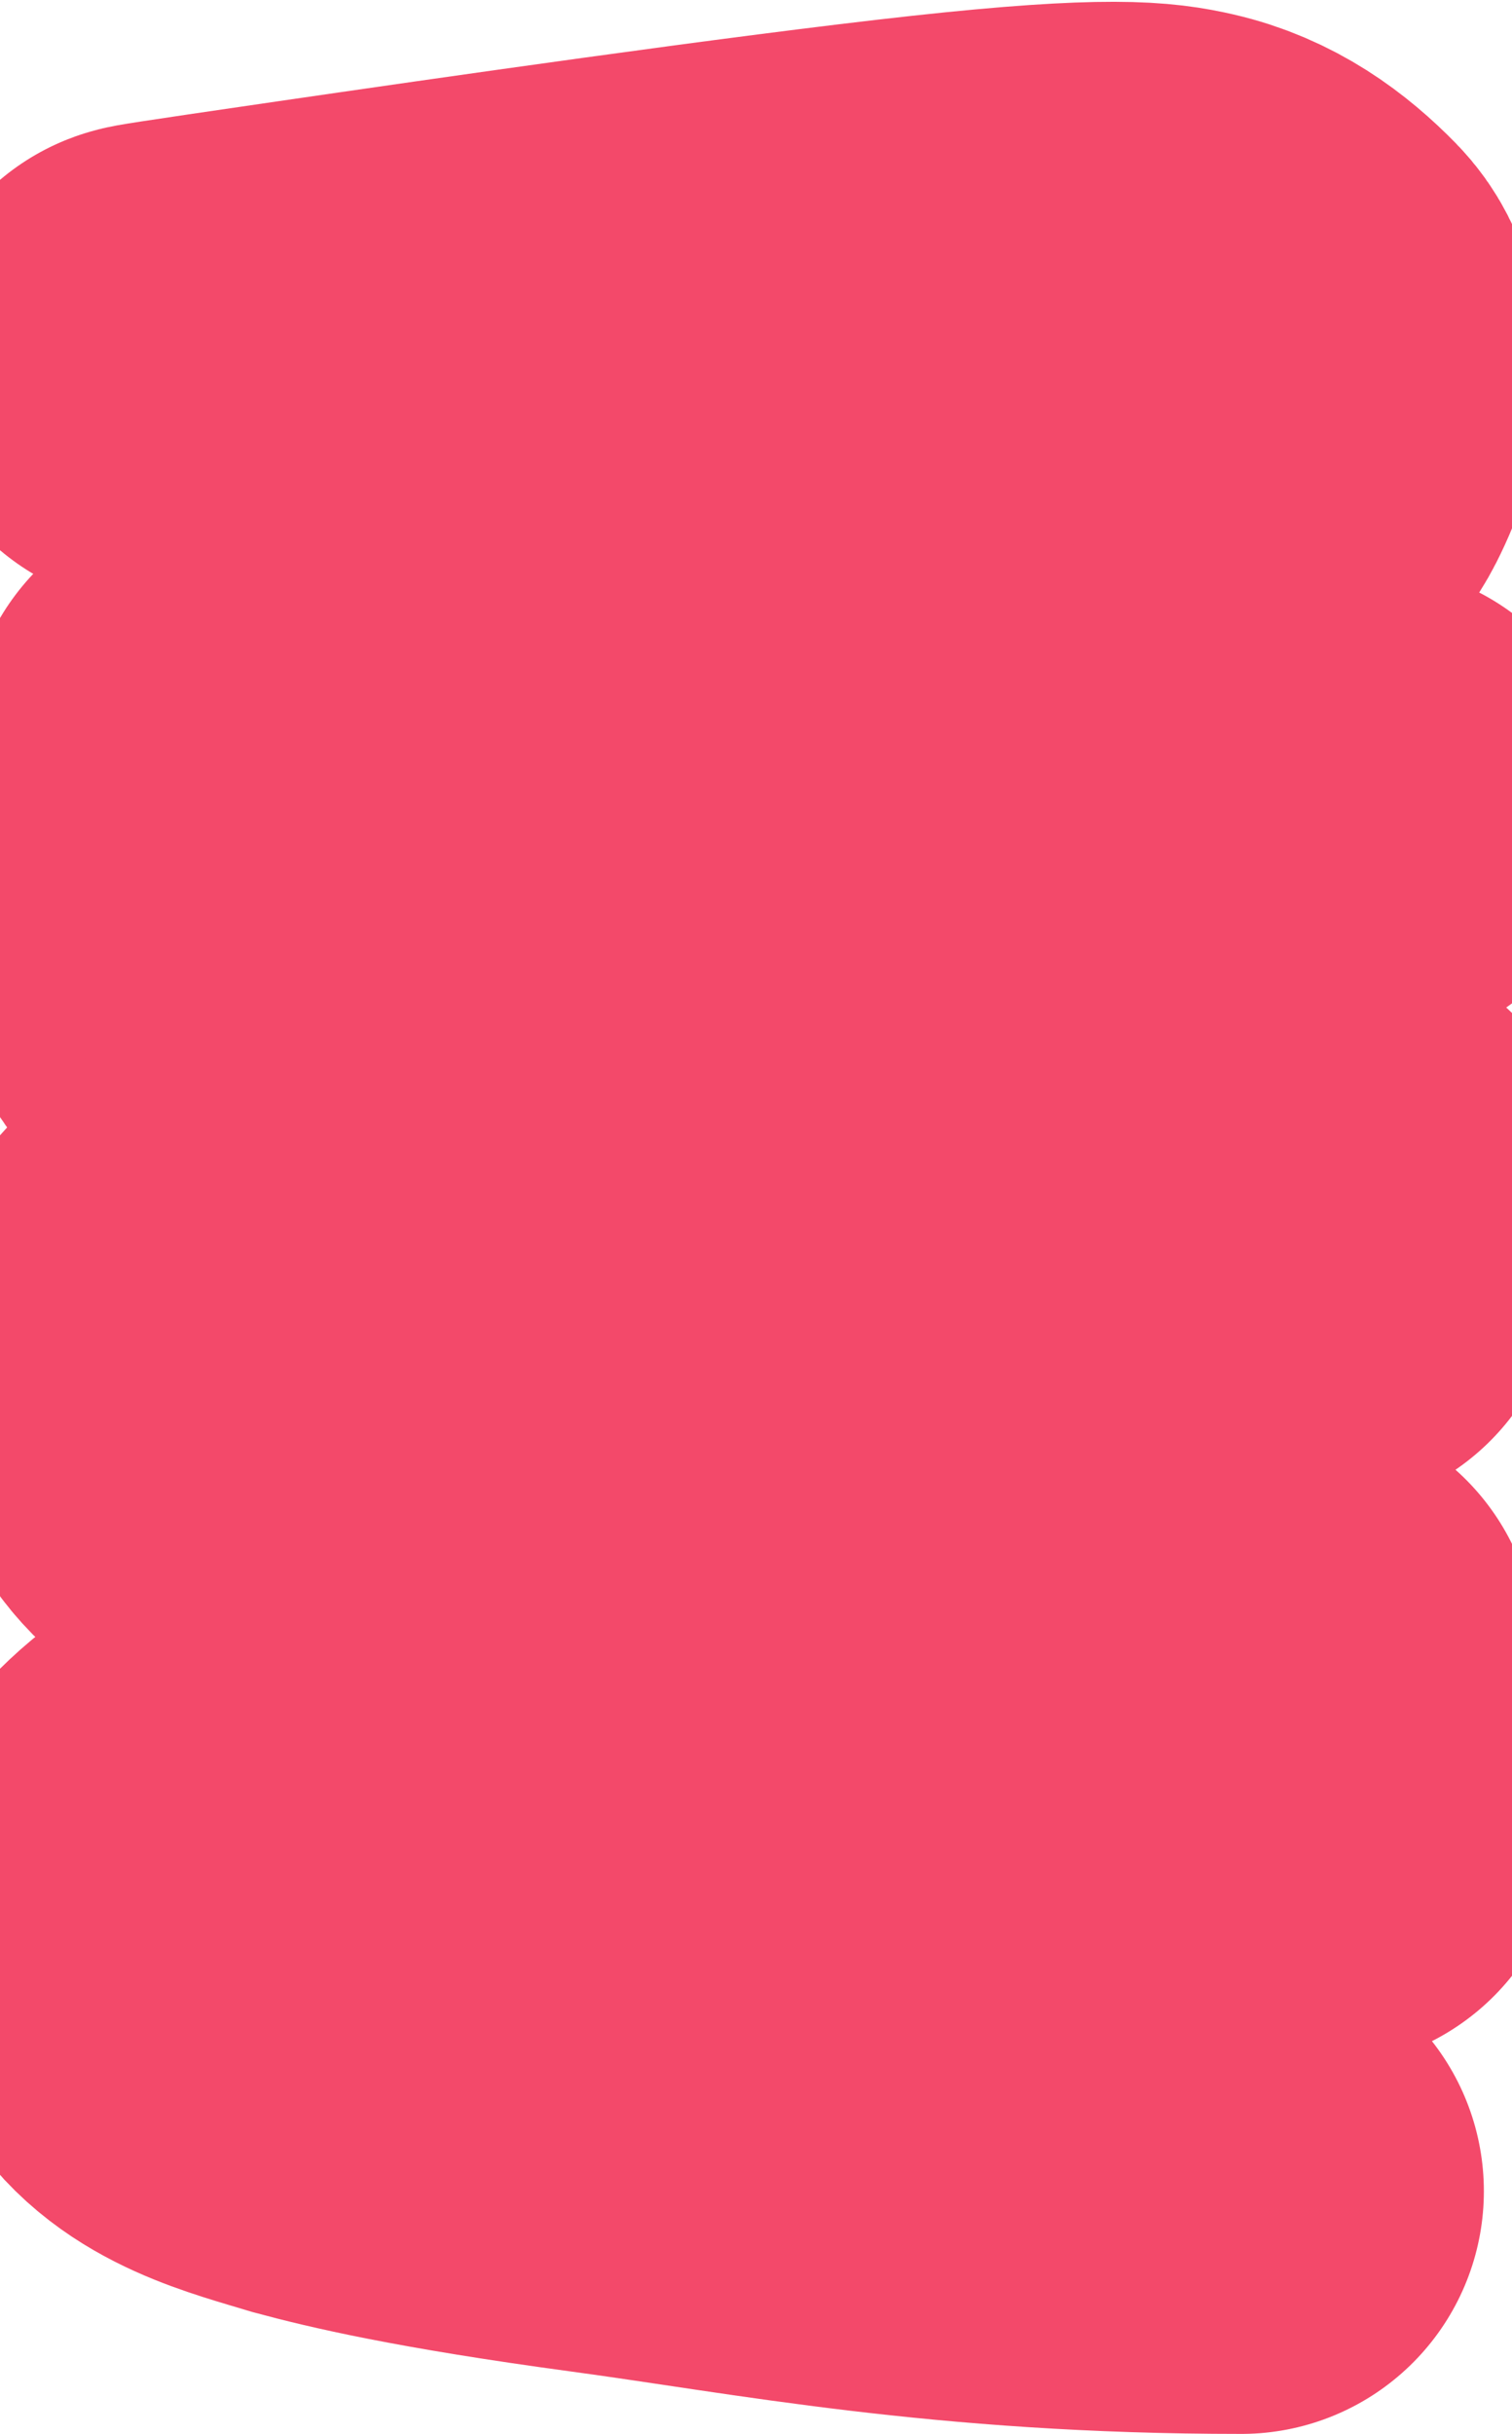
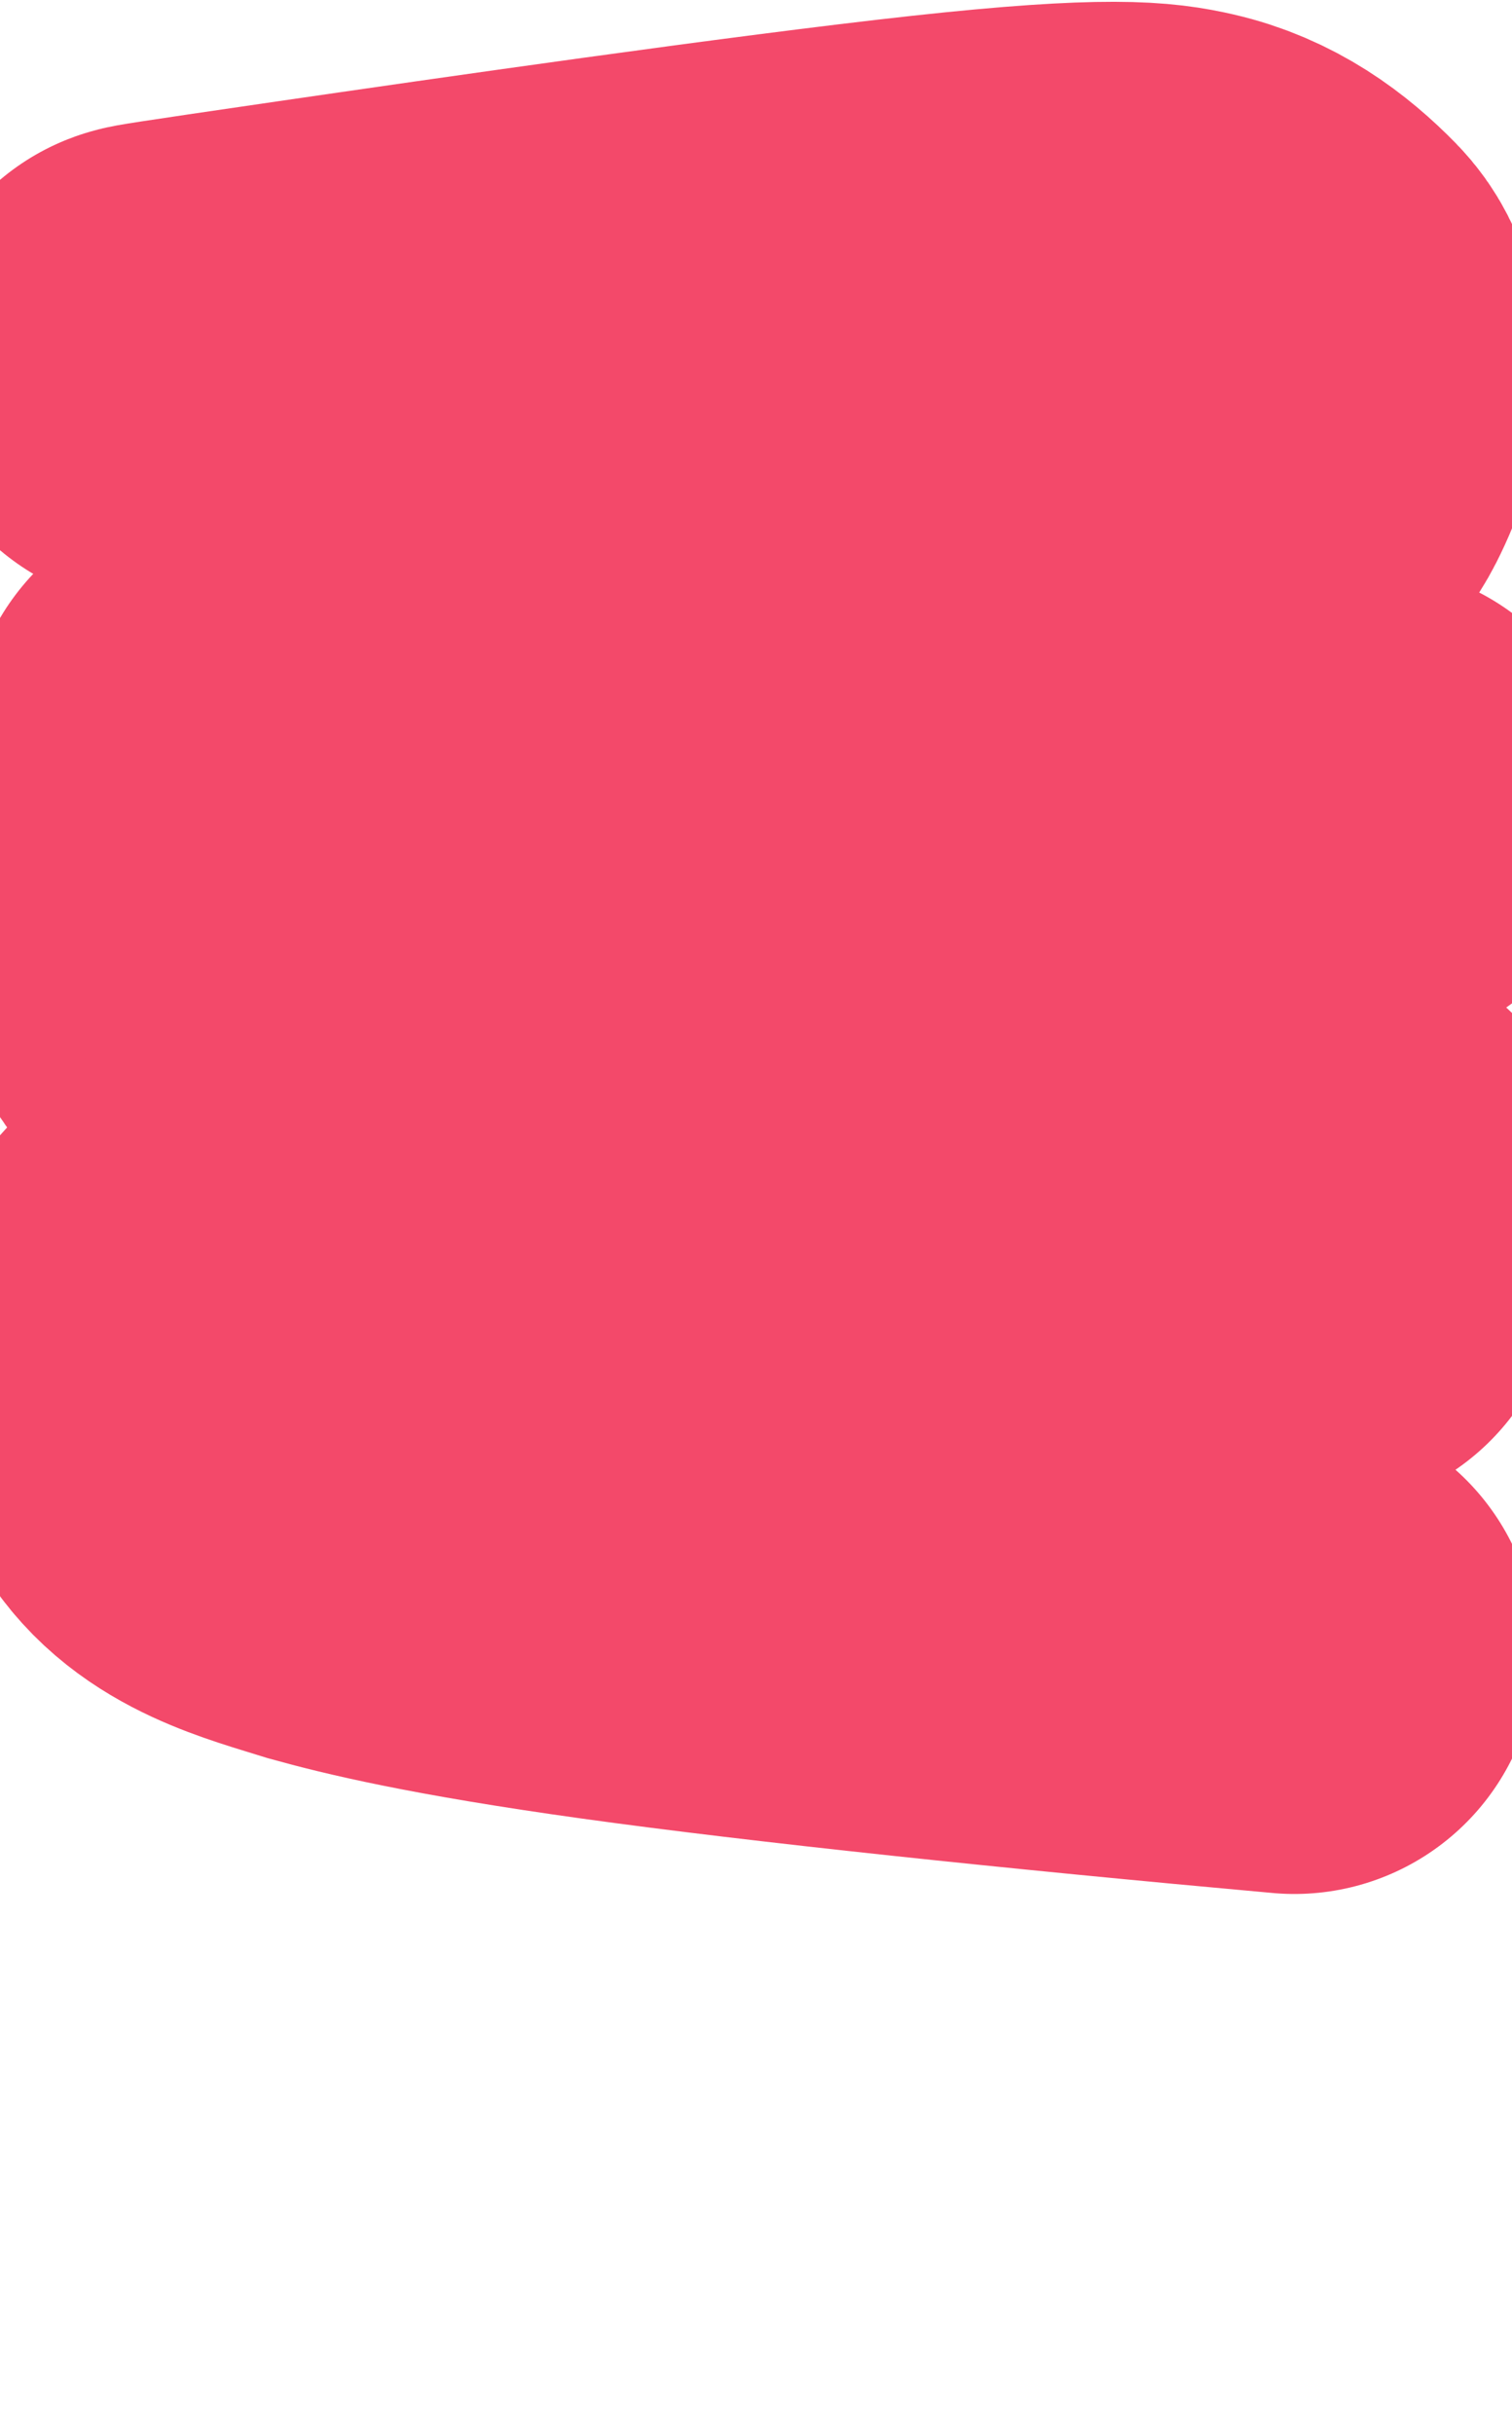
<svg xmlns="http://www.w3.org/2000/svg" width="430" height="692" viewBox="0 0 430 692" fill="none">
  <path d="M44.608 103.771C45.082 103.584 45.555 103.398 88.617 97.125C131.68 90.852 217.317 78.499 266.91 73.082C316.502 67.665 327.456 69.56 335.298 71.348C347.626 74.159 356.93 81.031 364.731 89.019C369.22 93.616 369.711 99.693 369.859 106.51C370.029 114.347 367.344 122.144 364.024 128.666C356.532 143.385 339.367 149.035 324.618 154.927C312.941 159.154 292.751 165.893 247.672 175.723C202.592 185.554 133.235 198.273 59.505 210.637" stroke="#F3496A" stroke-width="138" stroke-linecap="round" />
  <path d="M376 229.624C375.543 229.473 375.086 229.322 334.257 226.311C293.428 223.3 212.241 217.432 165.348 215.772C118.456 214.112 108.319 216.838 101.091 219.221C89.73 222.967 81.493 230.548 74.746 239.13C70.862 244.07 70.833 250.186 71.179 257.018C71.576 264.871 74.648 272.468 78.225 278.741C86.297 292.898 102.796 297.249 117.045 302.026C128.296 305.37 147.709 310.581 190.683 316.999C233.656 323.416 299.602 330.883 369.623 337.664" stroke="#F3496A" stroke-width="138" stroke-linecap="round" />
  <path d="M389 229.748C388.49 229.597 387.981 229.447 342.46 226.446C296.94 223.444 206.423 217.596 154.143 215.942C101.862 214.287 90.56 217.004 82.502 219.379C69.836 223.113 60.652 230.669 53.129 239.223C48.799 244.146 48.767 250.243 49.153 257.052C49.596 264.879 53.02 272.451 57.008 278.704C66.007 292.814 84.402 297.152 100.289 301.913C112.833 305.246 134.477 310.439 182.388 316.836C230.3 323.233 303.823 330.675 381.89 337.434" stroke="#F3496A" stroke-width="138" stroke-linecap="round" />
  <path d="M375 360.865C374.507 360.714 374.014 360.562 329.966 357.536C285.918 354.51 198.33 348.614 147.741 346.946C97.152 345.278 86.216 348.017 78.418 350.412C66.162 354.176 57.275 361.793 49.995 370.418C45.806 375.382 45.775 381.528 46.148 388.393C46.576 396.284 49.89 403.919 53.749 410.223C62.457 424.449 80.257 428.821 95.63 433.622C107.768 436.982 128.711 442.218 175.073 448.667C221.434 455.116 292.579 462.62 368.12 469.434" stroke="#F3496A" stroke-width="138" stroke-linecap="round" />
-   <path d="M376 518.747C375.496 518.597 374.993 518.447 330.008 515.445C285.023 512.444 195.571 506.595 143.906 504.941C92.24 503.287 81.071 506.004 73.108 508.379C60.591 512.112 51.515 519.668 44.08 528.223C39.802 533.146 39.77 539.242 40.151 546.051C40.589 553.879 43.973 561.451 47.914 567.703C56.807 581.814 74.986 586.151 90.686 590.912C103.082 594.245 124.471 599.439 171.819 605.836C219.167 612.232 271.5 622.933 353 622.933" stroke="#F3496A" stroke-width="138" stroke-linecap="round" />
</svg>